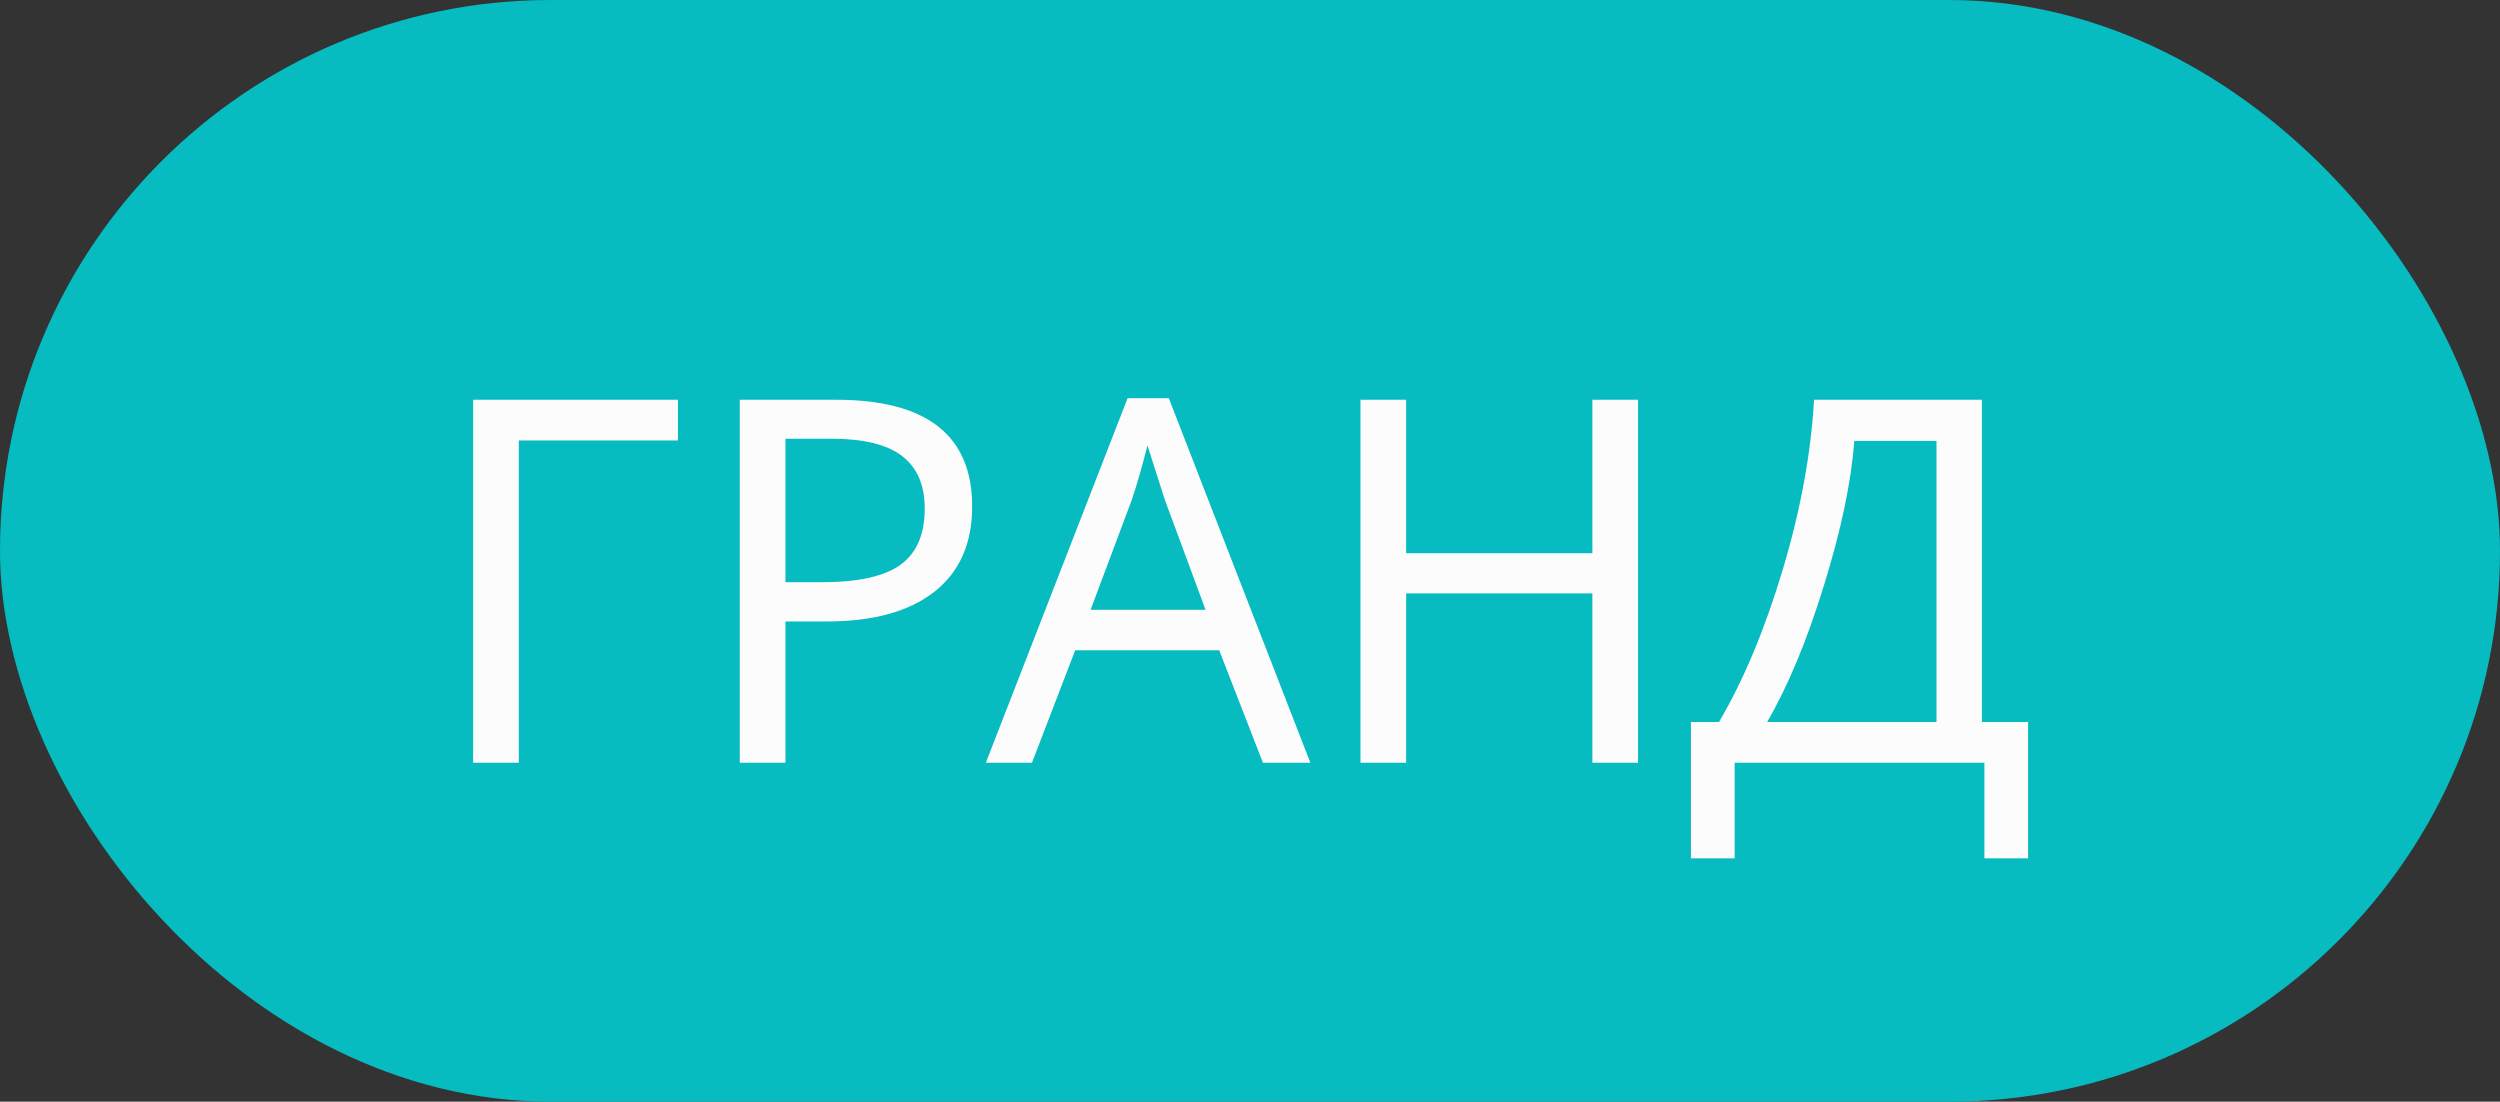
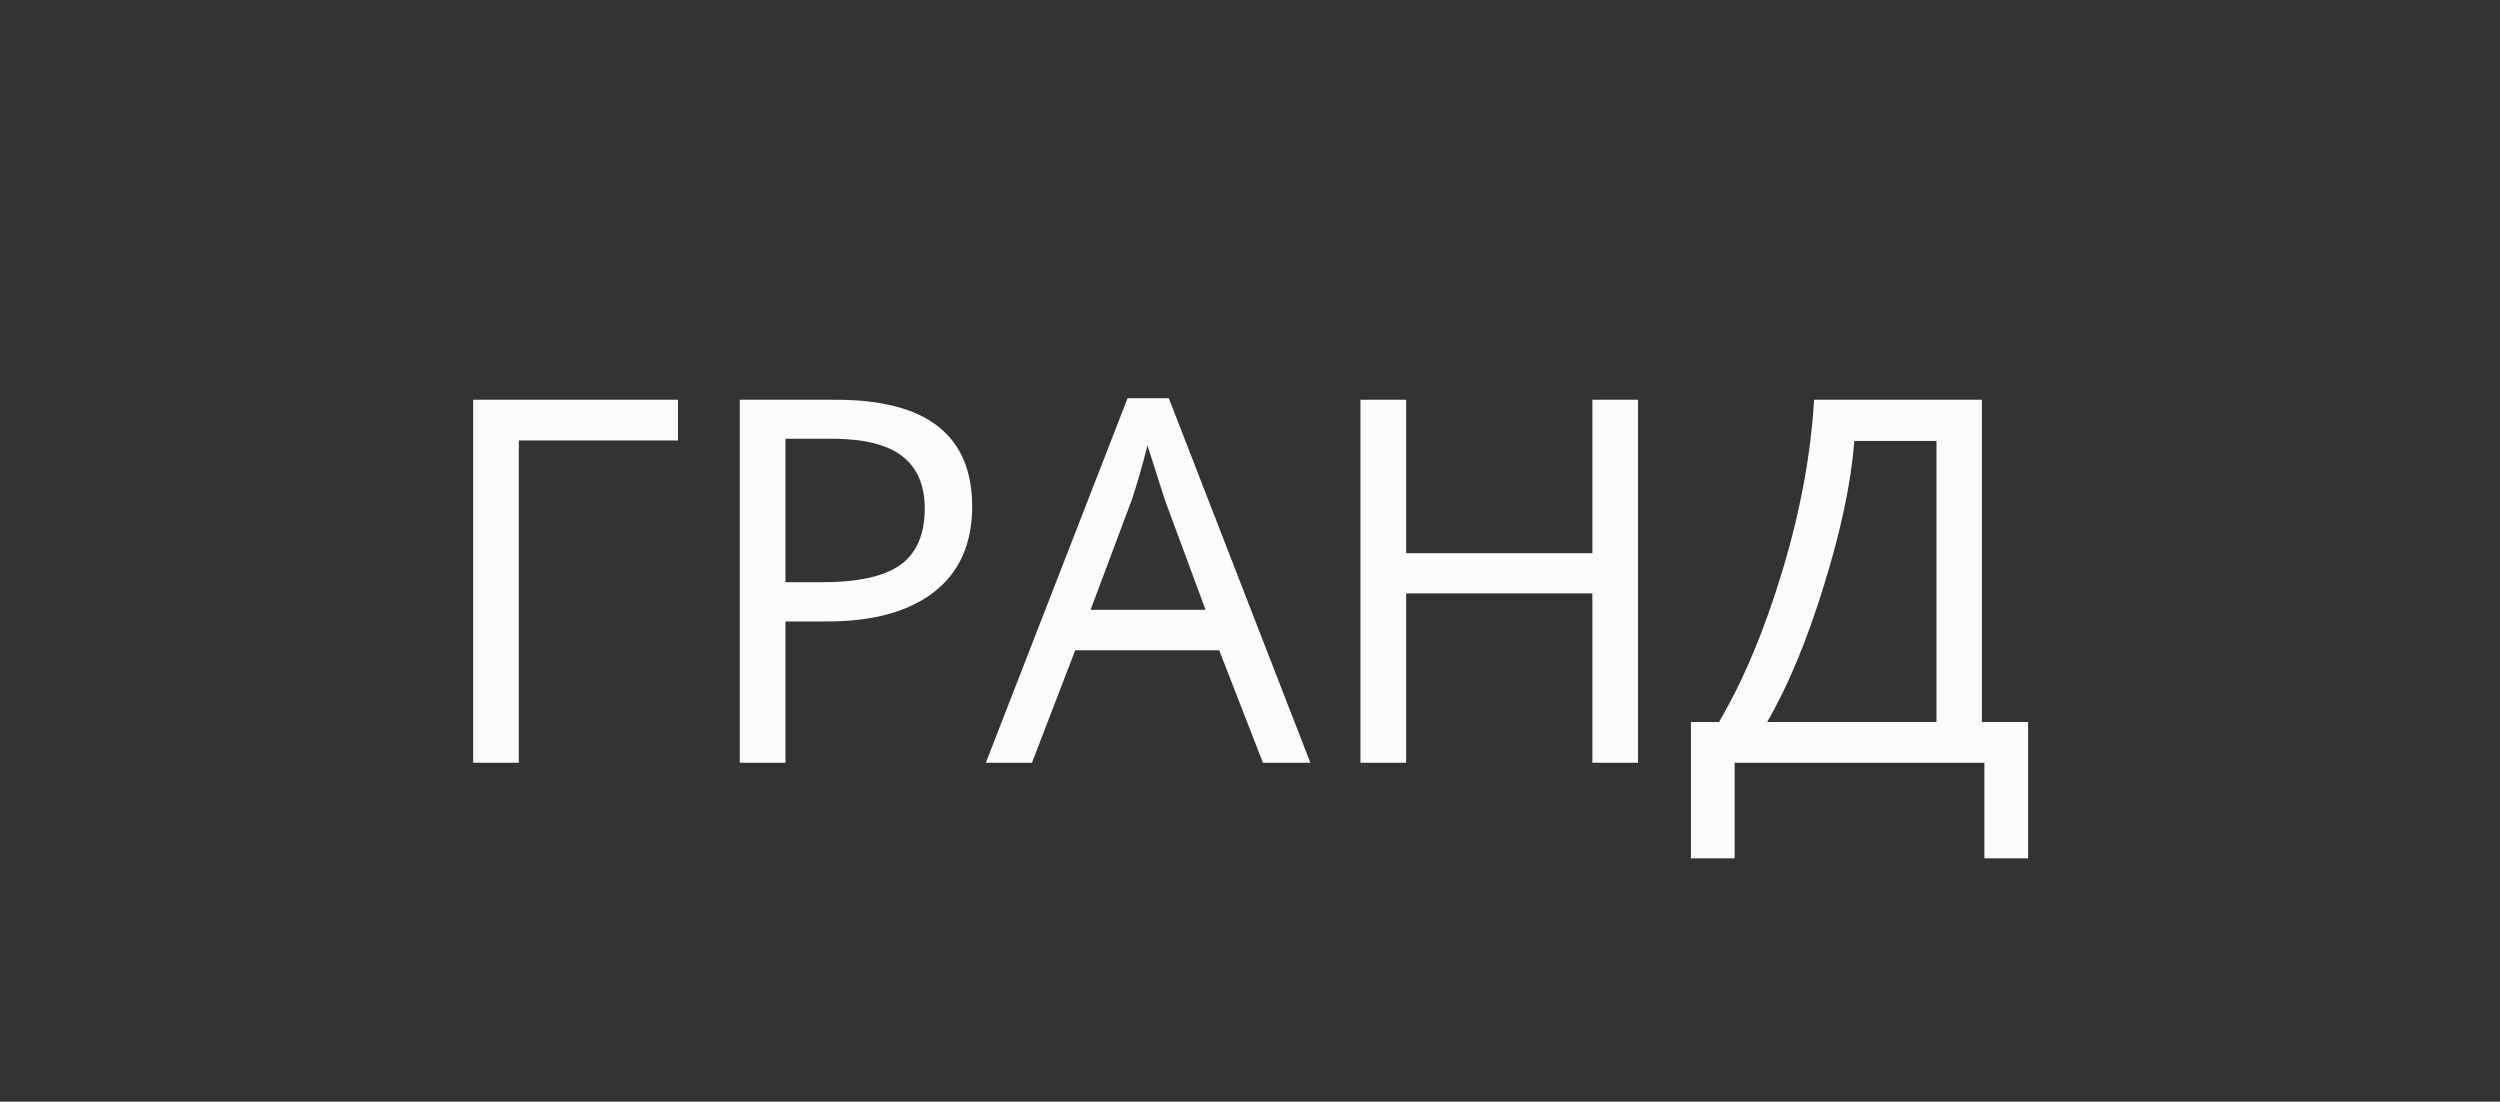
<svg xmlns="http://www.w3.org/2000/svg" width="59" height="26" viewBox="0 0 59 26" fill="none">
  <rect x="0" y="0" width="59" height="26" fill="#333333" stroke="none" />
-   <rect width="59" height="26" rx="13" fill="#06BCC1" />
  <path d="M16 9.434V10.395H12.244V18H11.166V9.434H16ZM22.943 11.953C22.943 12.828 22.645 13.5 22.047 13.969C21.449 14.434 20.607 14.666 19.521 14.666H18.537V18H17.459V9.434H19.727C21.871 9.434 22.943 10.273 22.943 11.953ZM18.537 13.74H19.398C20.25 13.74 20.867 13.604 21.25 13.33C21.633 13.053 21.824 12.609 21.824 12C21.824 11.449 21.646 11.037 21.291 10.764C20.936 10.49 20.381 10.354 19.627 10.354H18.537V13.74ZM29.805 18L28.773 15.346H25.375L24.355 18H23.266L26.611 9.398H27.584L30.924 18H29.805ZM28.451 14.391L27.49 11.795L27.08 10.512C26.963 10.98 26.84 11.408 26.711 11.795L25.738 14.391H28.451ZM38.658 18H37.58V14.004H33.185V18H32.107V9.434H33.185V13.055H37.58V9.434H38.658V18ZM47.863 20.256H46.832V18H40.938V20.256H39.906V17.039H40.568C41.147 16.055 41.647 14.861 42.068 13.459C42.49 12.057 42.738 10.715 42.812 9.434H46.773V17.039H47.863V20.256ZM45.701 17.039V10.406H43.762C43.688 11.379 43.449 12.514 43.047 13.81C42.648 15.107 42.201 16.184 41.705 17.039H45.701Z" fill="#FCFCFC" />
</svg>